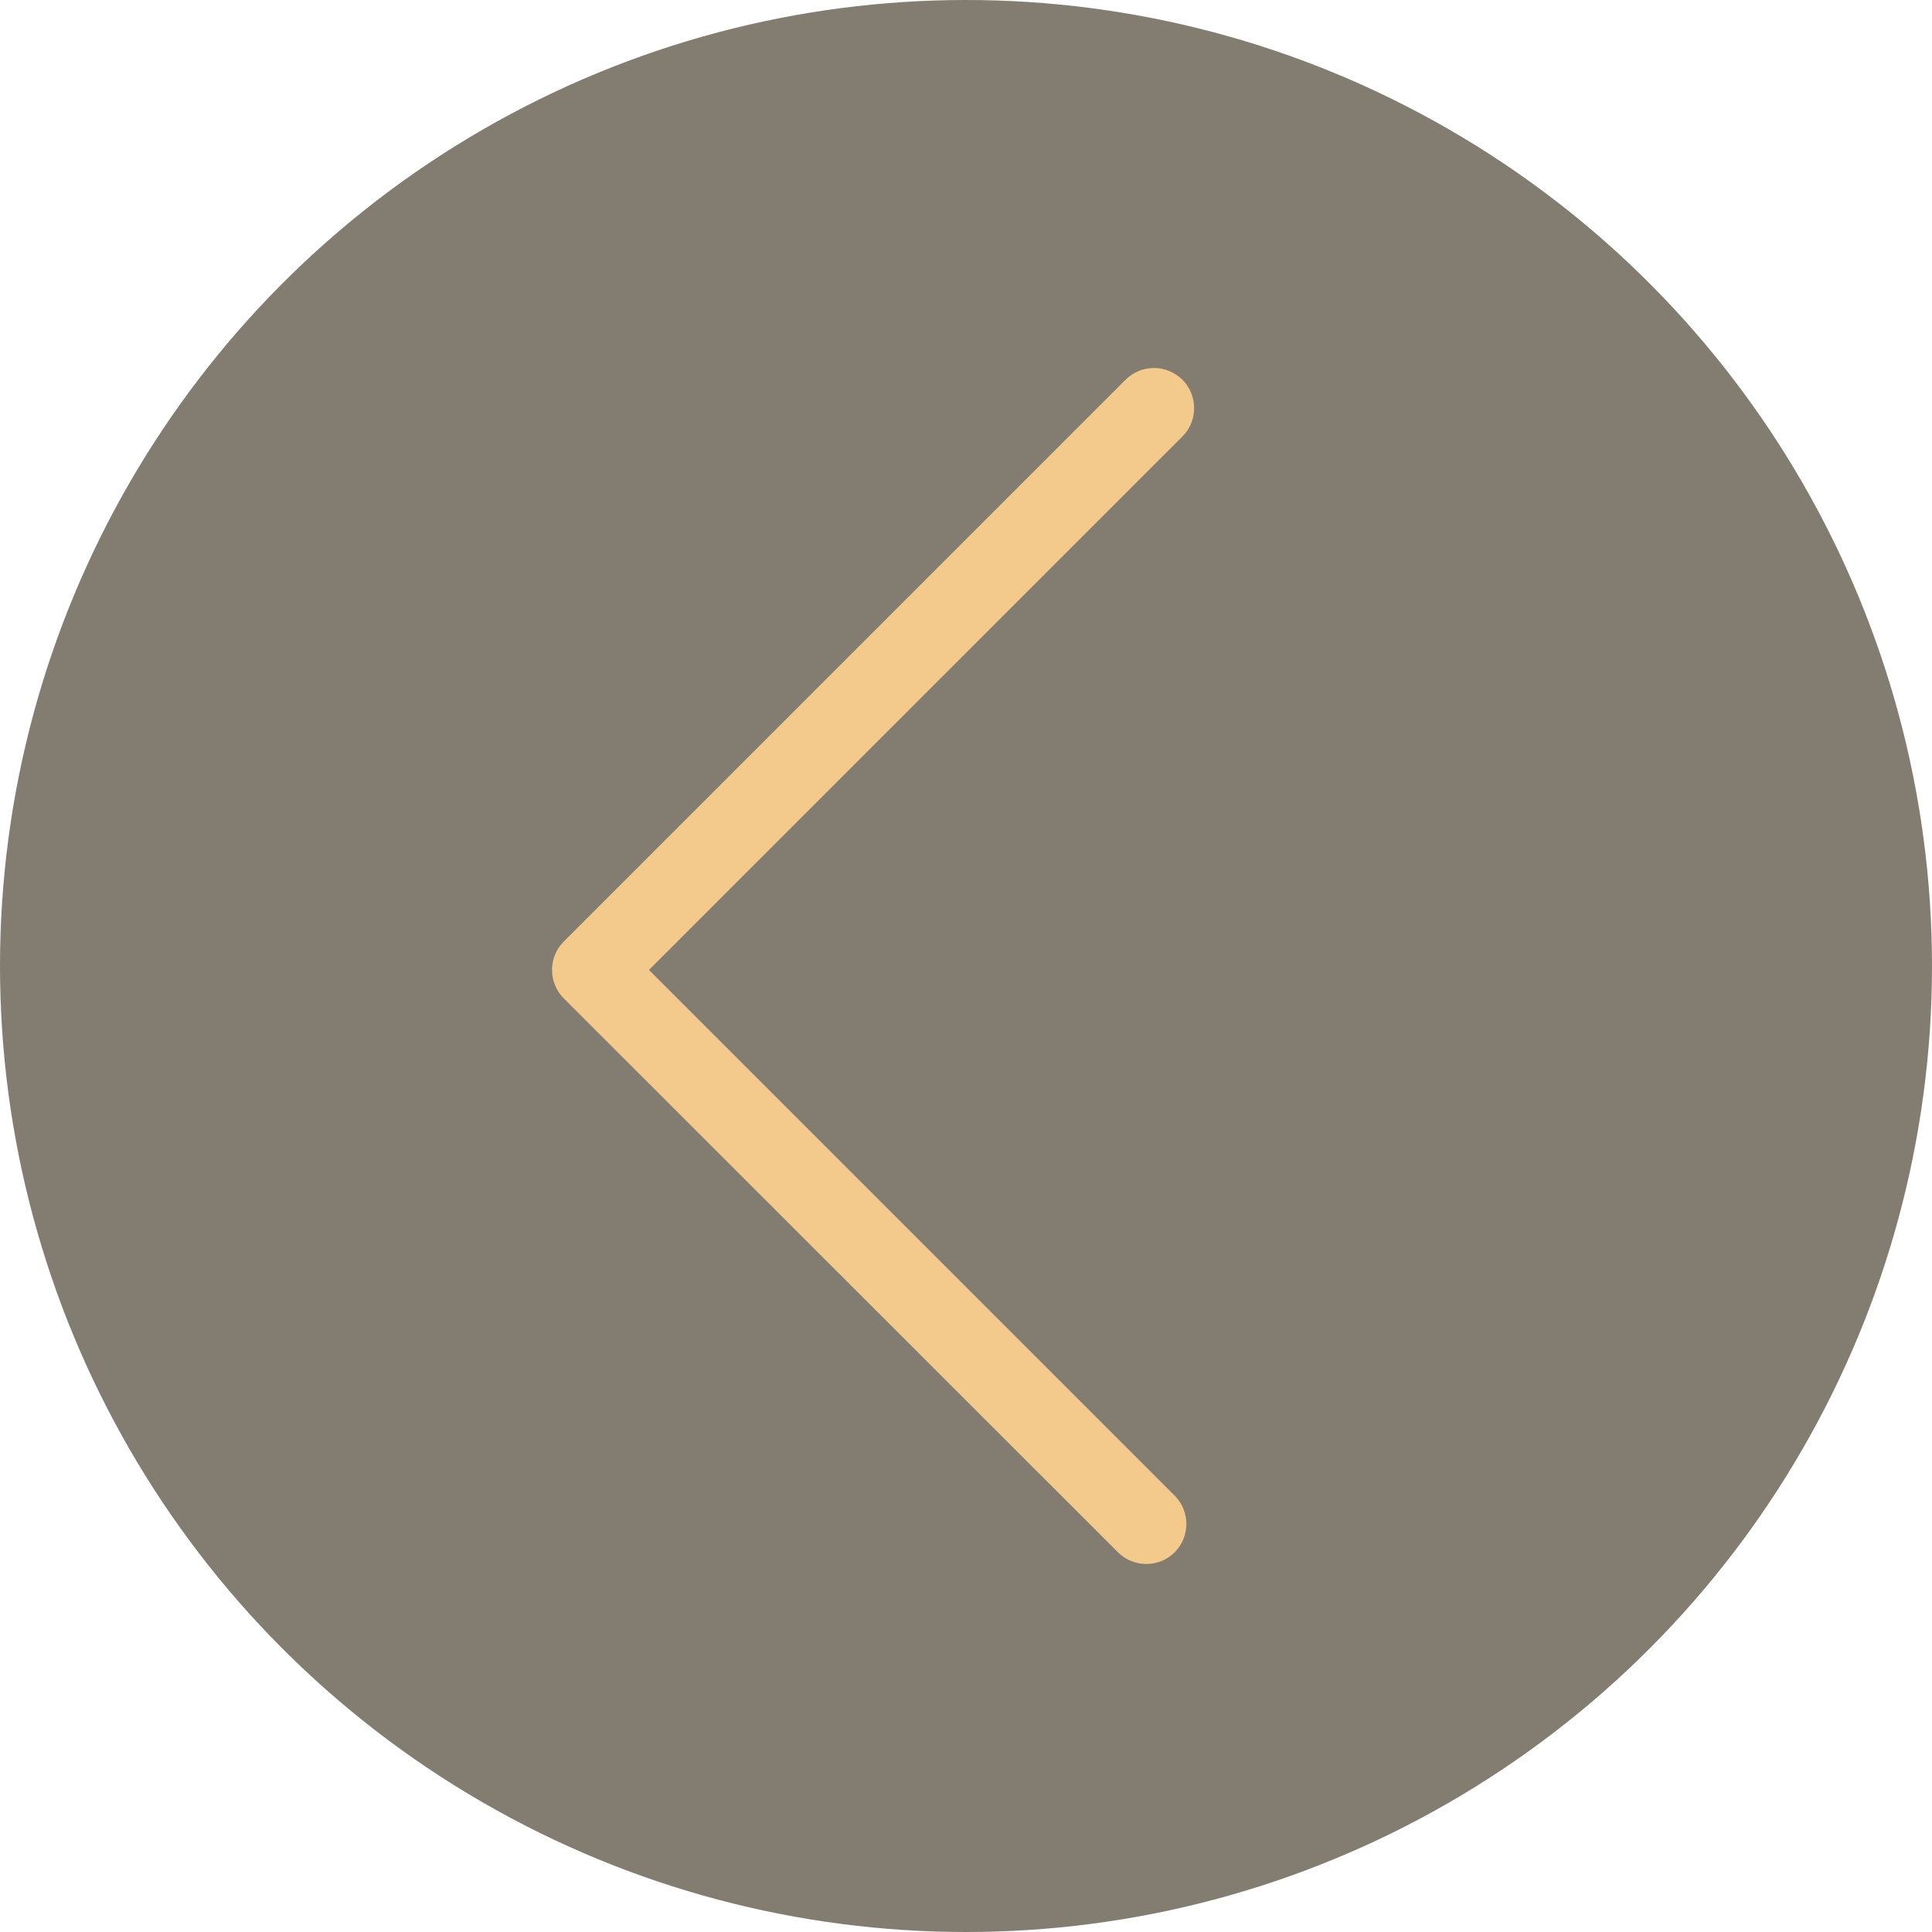
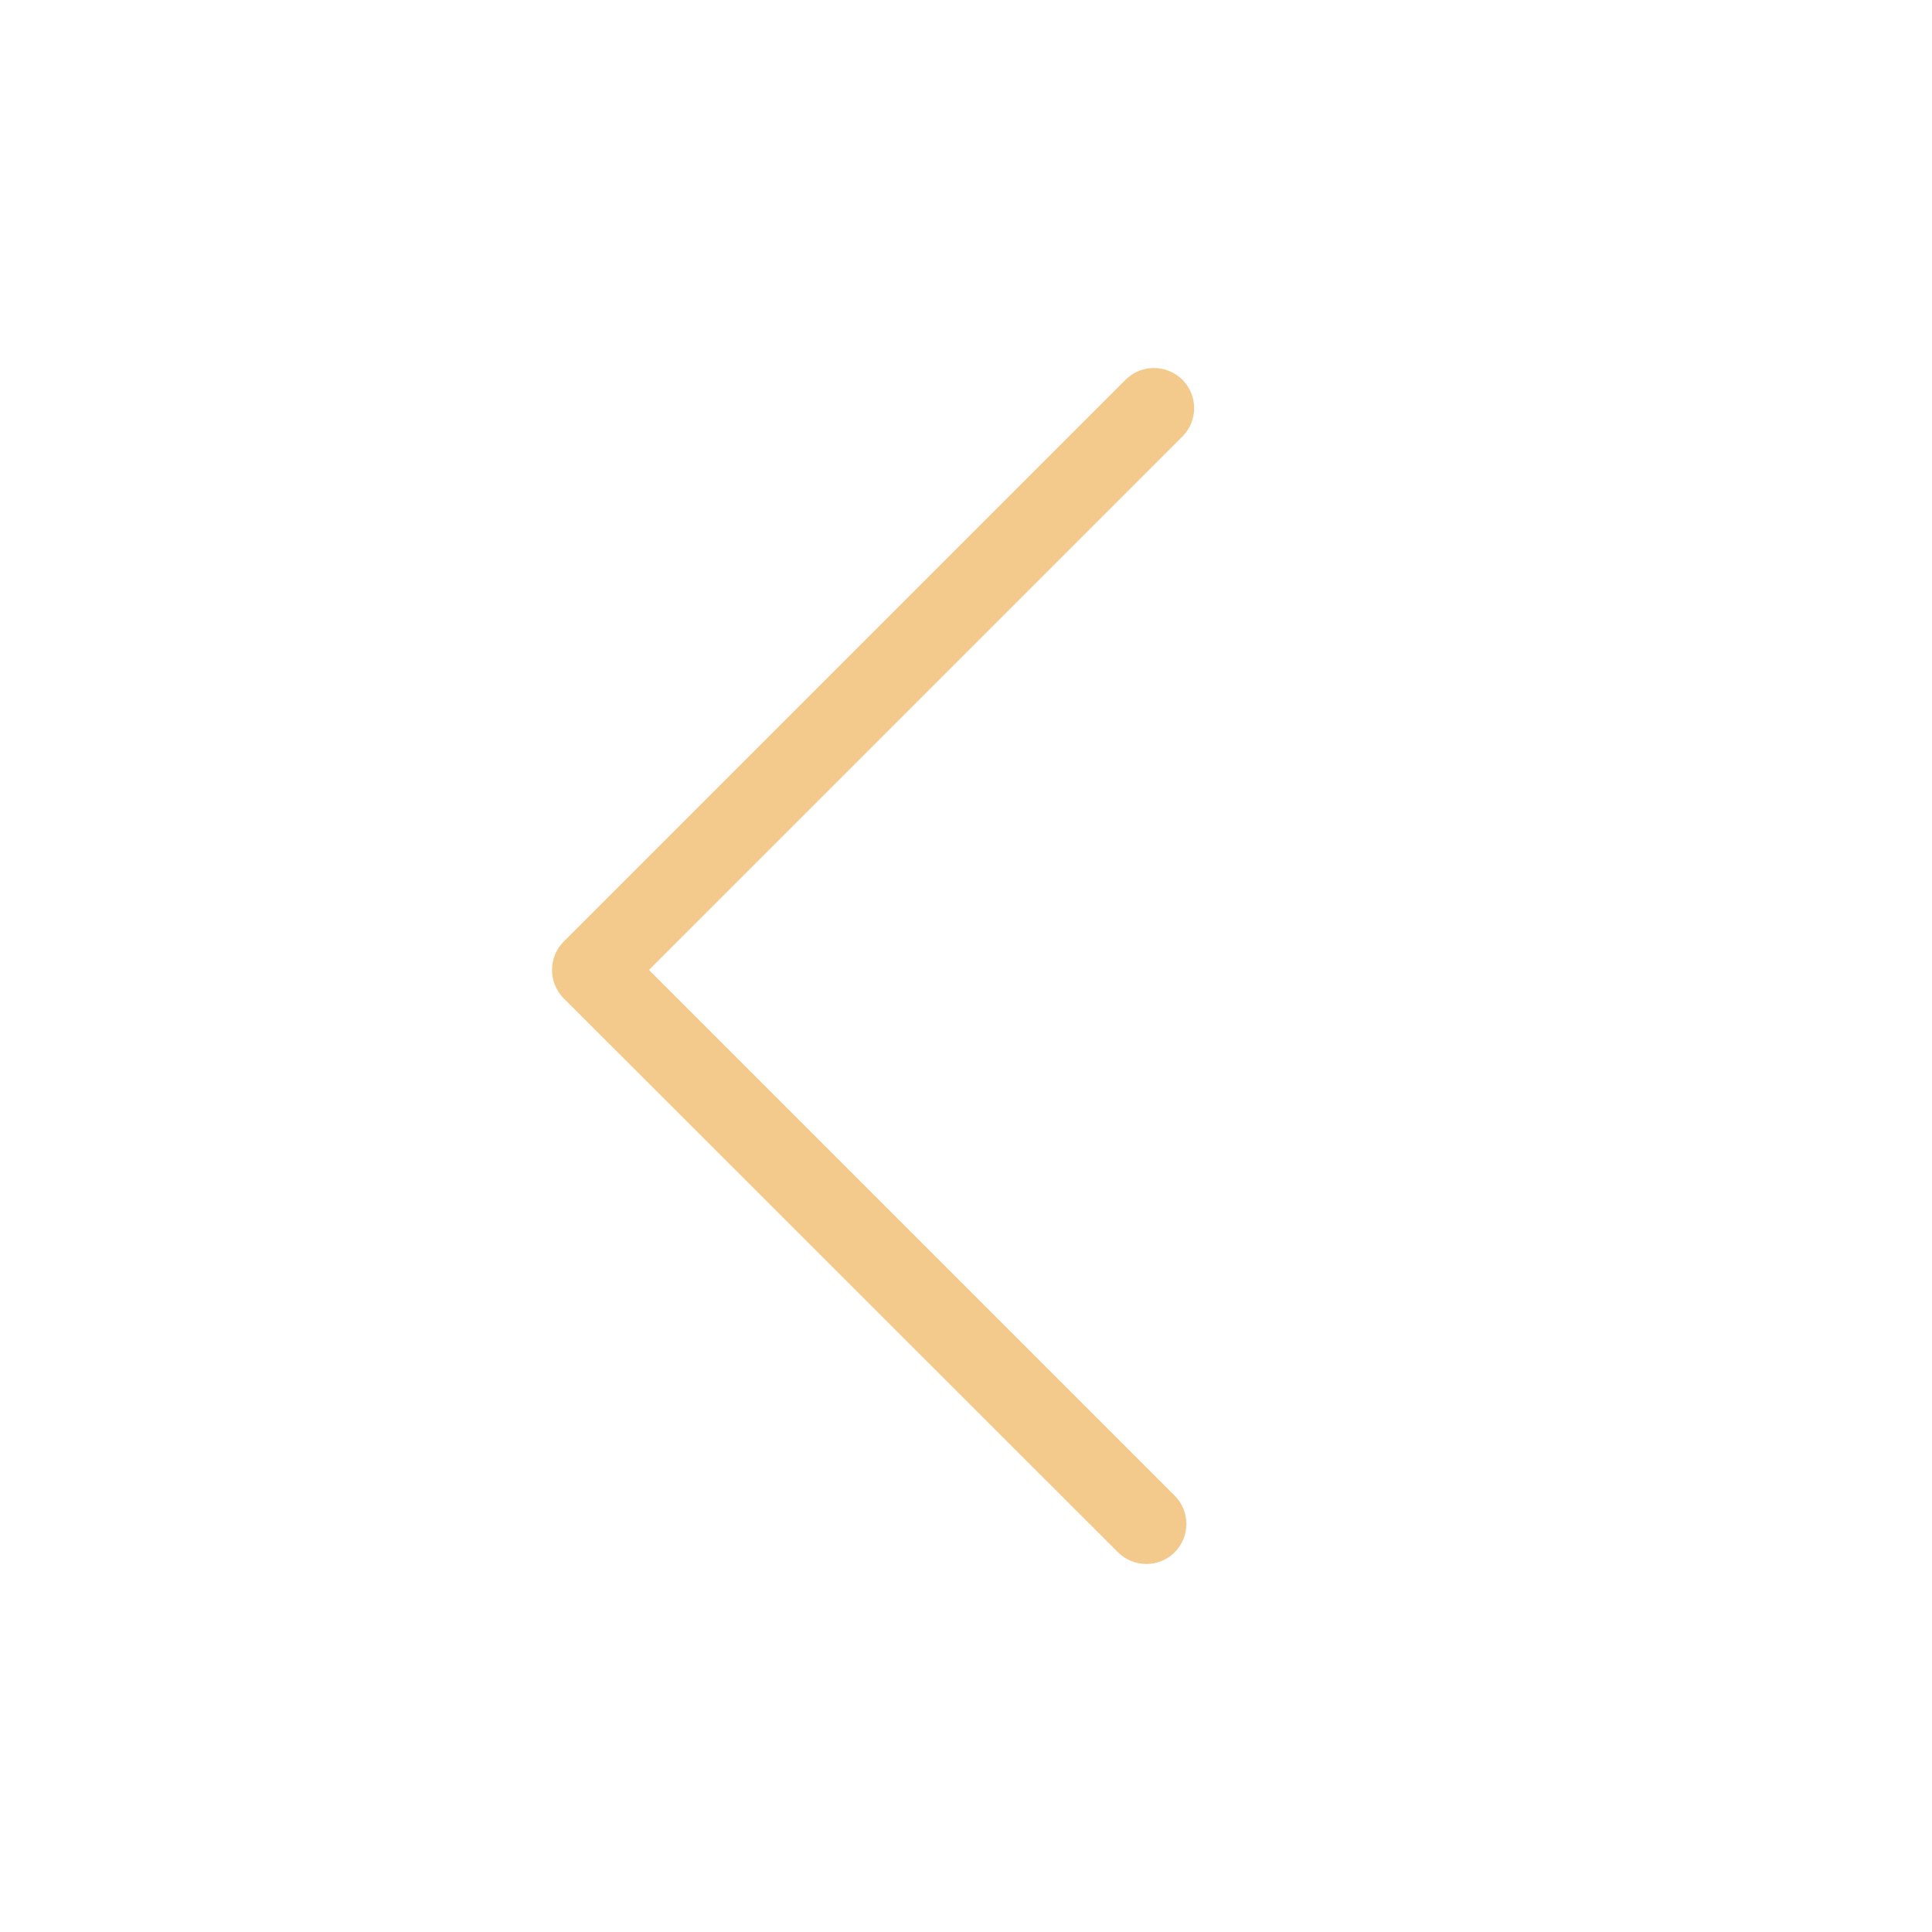
<svg xmlns="http://www.w3.org/2000/svg" width="21" height="21" viewBox="0 0 21 21" fill="none">
  <g filter="url(#filter0_b_153_21)">
-     <circle cx="10.5" cy="10.5" r="10.5" transform="matrix(-1 0 0 1 21 0)" fill="#312513" fill-opacity="0.6" />
-   </g>
+     </g>
  <path d="M12.545 4C12.655 4 12.768 4.044 12.853 4.128C13.022 4.298 13.022 4.575 12.853 4.744L7.054 10.543L12.768 16.257C12.938 16.426 12.938 16.703 12.768 16.873C12.599 17.042 12.322 17.042 12.152 16.873L6.127 10.851C5.958 10.682 5.958 10.404 6.127 10.235L12.234 4.128C12.322 4.041 12.432 4 12.545 4Z" fill="#F3CA8C" />
  <defs>
    <filter id="filter0_b_153_21" x="-4" y="-4" width="29" height="29" filterUnits="userSpaceOnUse" color-interpolation-filters="sRGB">
      <feFlood flood-opacity="0" result="BackgroundImageFix" />
      <feGaussianBlur in="BackgroundImageFix" stdDeviation="2" />
      <feComposite in2="SourceAlpha" operator="in" result="effect1_backgroundBlur_153_21" />
      <feBlend mode="normal" in="SourceGraphic" in2="effect1_backgroundBlur_153_21" result="shape" />
    </filter>
  </defs>
</svg>